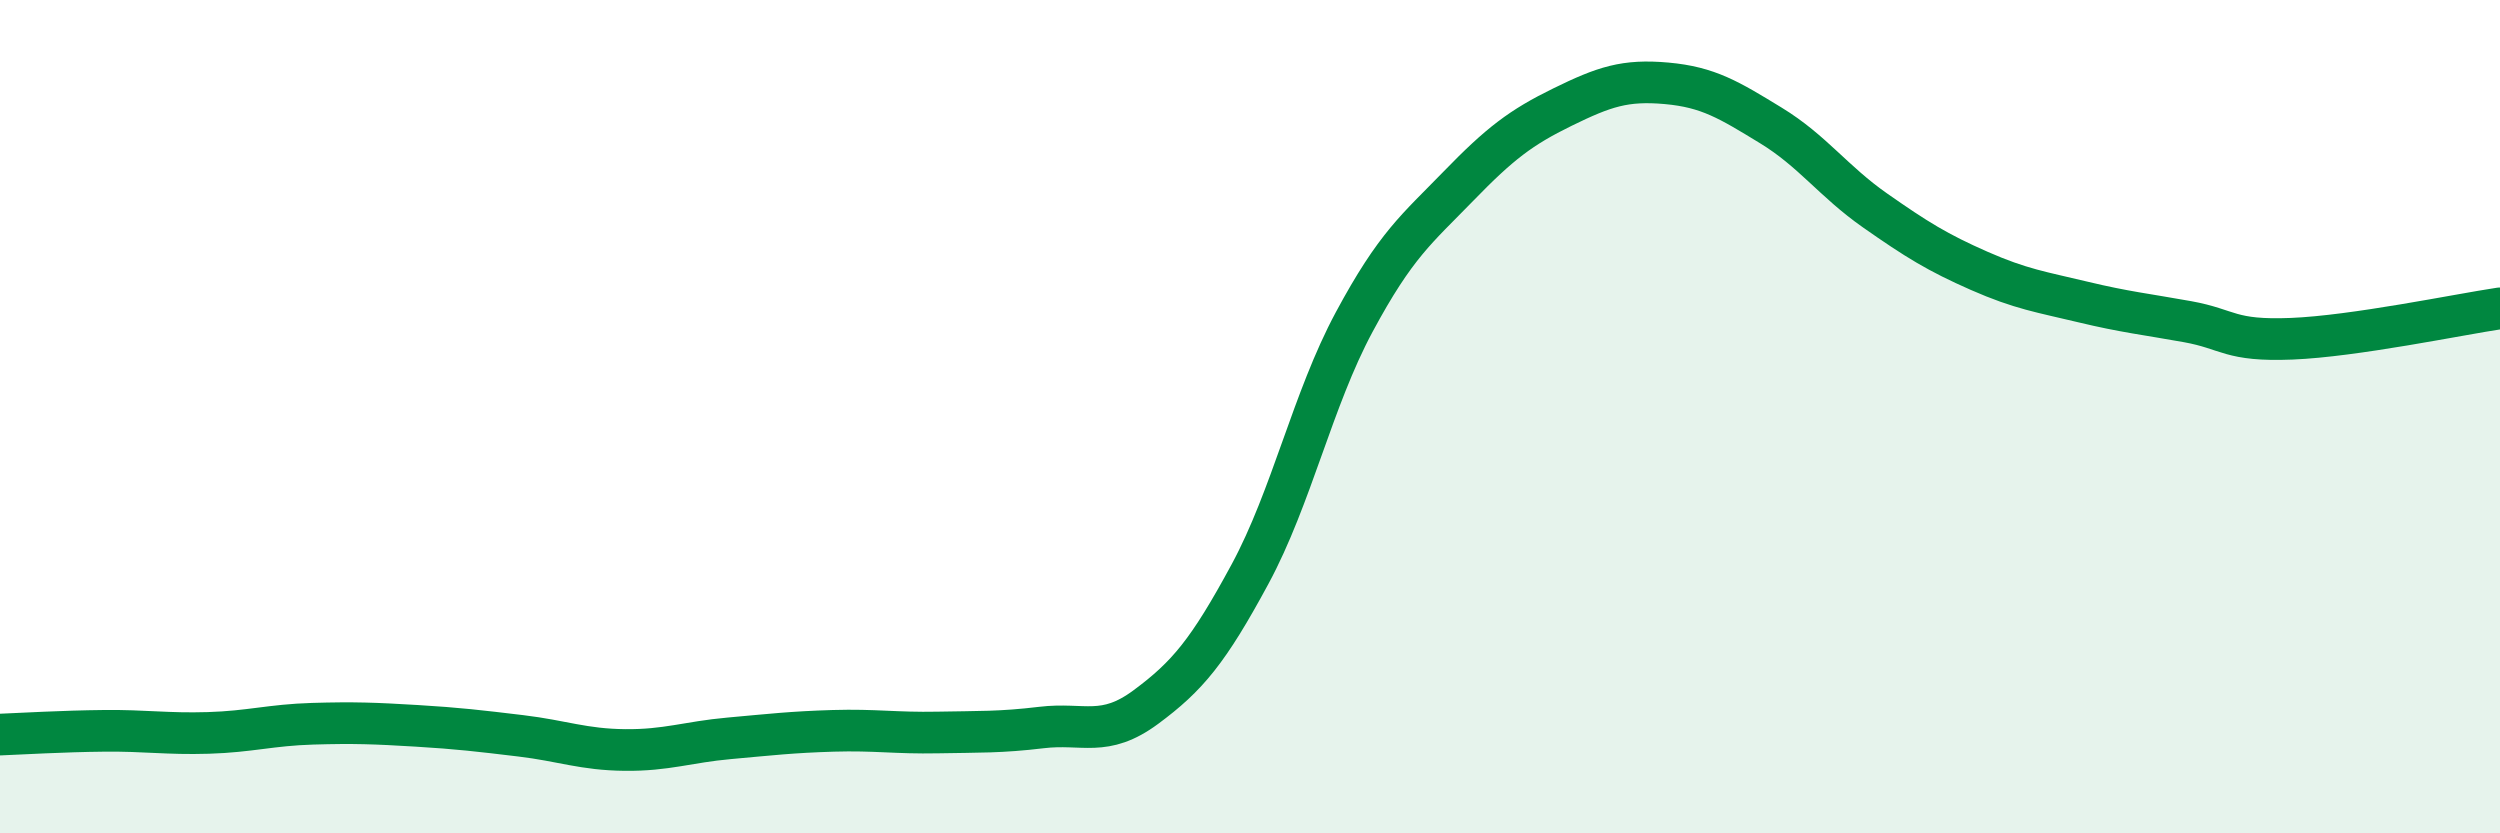
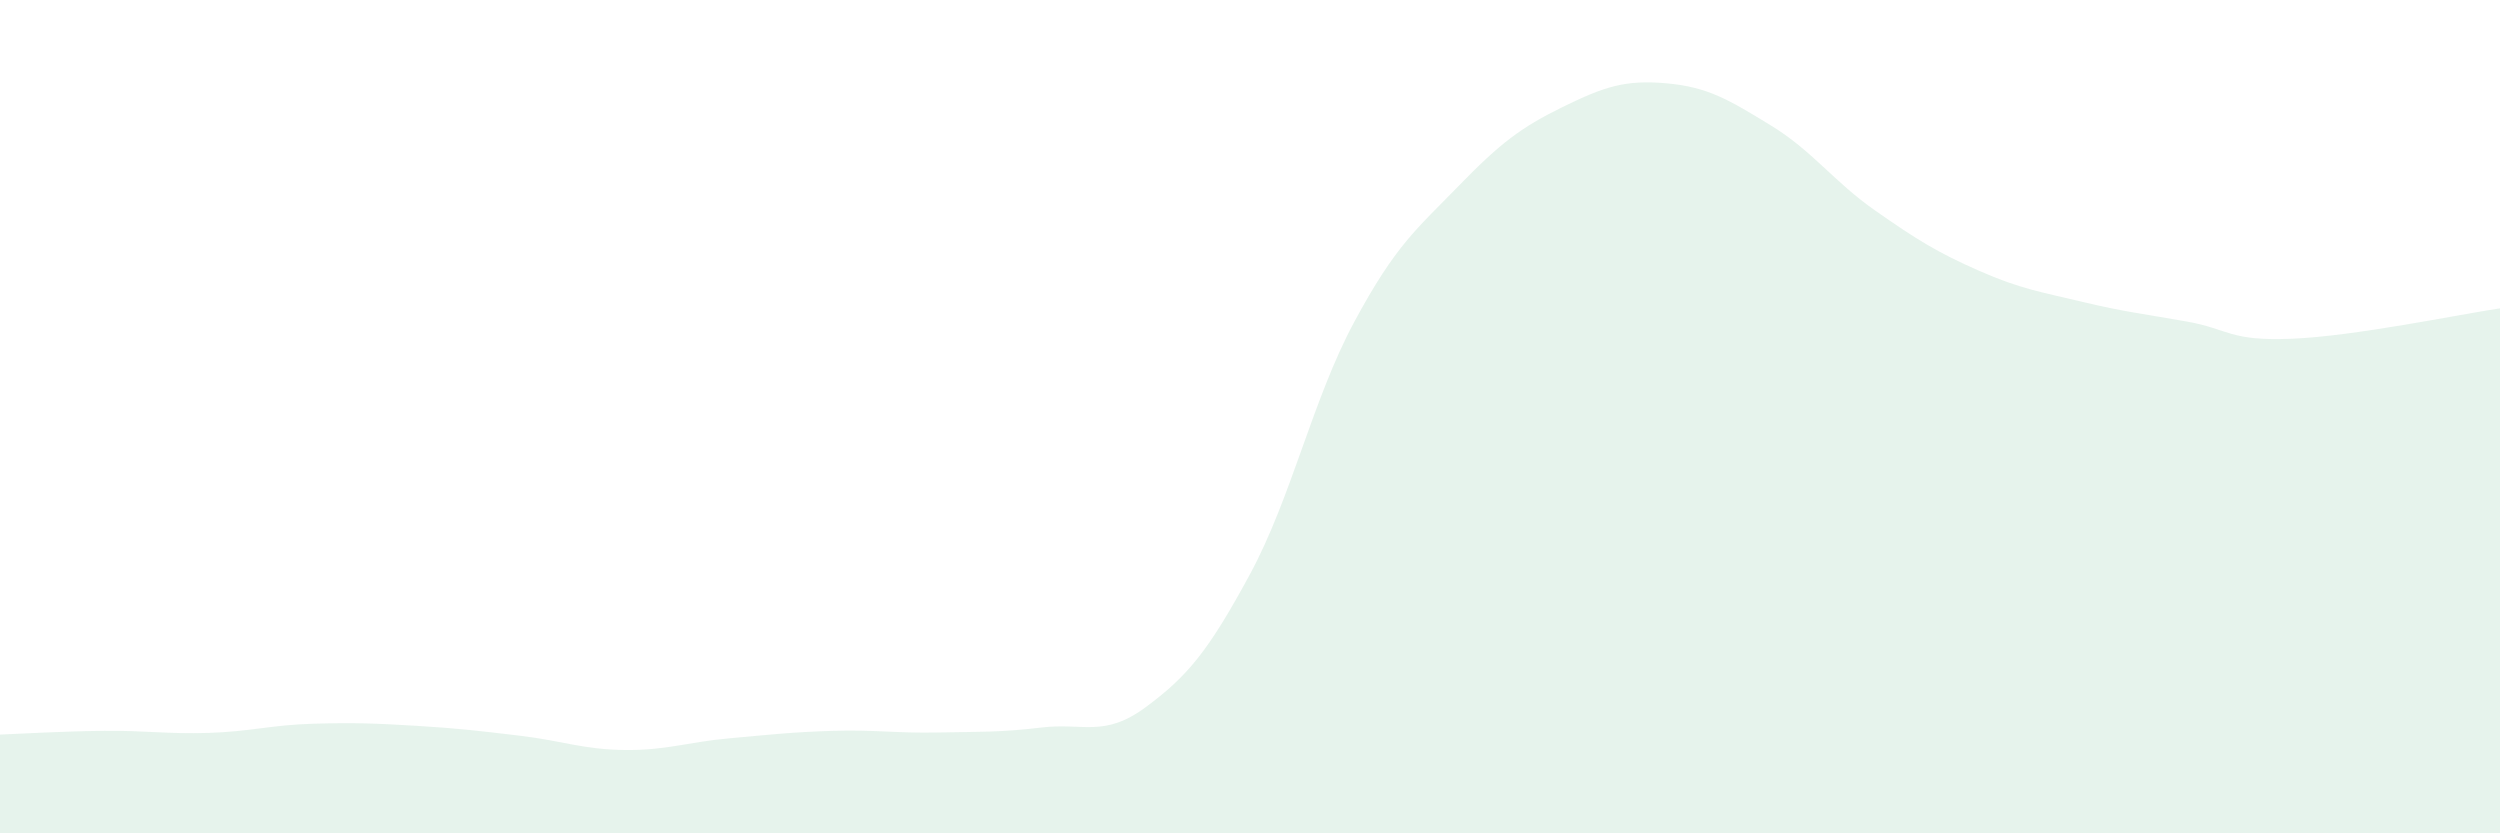
<svg xmlns="http://www.w3.org/2000/svg" width="60" height="20" viewBox="0 0 60 20">
  <path d="M 0,17.63 C 0.5,17.61 1.5,17.55 2.5,17.54 C 3.5,17.53 4,17.62 5,17.59 C 6,17.56 6.5,17.4 7.5,17.37 C 8.5,17.34 9,17.36 10,17.42 C 11,17.48 11.5,17.54 12.5,17.66 C 13.5,17.78 14,17.99 15,18 C 16,18.01 16.5,17.81 17.5,17.72 C 18.5,17.63 19,17.57 20,17.54 C 21,17.51 21.5,17.6 22.5,17.58 C 23.5,17.56 24,17.58 25,17.46 C 26,17.34 26.5,17.71 27.5,16.97 C 28.5,16.23 29,15.63 30,13.78 C 31,11.93 31.5,9.59 32.5,7.73 C 33.5,5.87 34,5.5 35,4.47 C 36,3.44 36.5,3.06 37.5,2.57 C 38.5,2.08 39,1.91 40,2 C 41,2.09 41.5,2.4 42.5,3.01 C 43.5,3.62 44,4.35 45,5.05 C 46,5.75 46.5,6.06 47.5,6.5 C 48.5,6.94 49,7.01 50,7.25 C 51,7.49 51.5,7.54 52.5,7.72 C 53.5,7.9 53.5,8.19 55,8.13 C 56.5,8.07 59,7.55 60,7.4L60 20L0 20Z" fill="#008740" opacity="0.1" stroke-linecap="round" stroke-linejoin="round" />
-   <path d="M 0,17.63 C 0.5,17.61 1.5,17.55 2.5,17.54 C 3.5,17.53 4,17.62 5,17.59 C 6,17.56 6.5,17.4 7.5,17.37 C 8.5,17.34 9,17.36 10,17.42 C 11,17.48 11.5,17.54 12.5,17.66 C 13.5,17.78 14,17.99 15,18 C 16,18.01 16.5,17.81 17.5,17.72 C 18.5,17.63 19,17.57 20,17.54 C 21,17.51 21.5,17.6 22.5,17.58 C 23.5,17.56 24,17.58 25,17.46 C 26,17.34 26.5,17.71 27.5,16.97 C 28.5,16.23 29,15.63 30,13.78 C 31,11.93 31.5,9.59 32.5,7.73 C 33.5,5.87 34,5.5 35,4.47 C 36,3.44 36.5,3.06 37.5,2.57 C 38.5,2.08 39,1.91 40,2 C 41,2.09 41.5,2.4 42.5,3.01 C 43.5,3.62 44,4.35 45,5.05 C 46,5.75 46.5,6.06 47.5,6.5 C 48.5,6.94 49,7.01 50,7.25 C 51,7.49 51.5,7.54 52.5,7.72 C 53.5,7.9 53.5,8.19 55,8.13 C 56.5,8.07 59,7.55 60,7.4" stroke="#008740" stroke-width="1" fill="none" stroke-linecap="round" stroke-linejoin="round" />
</svg>